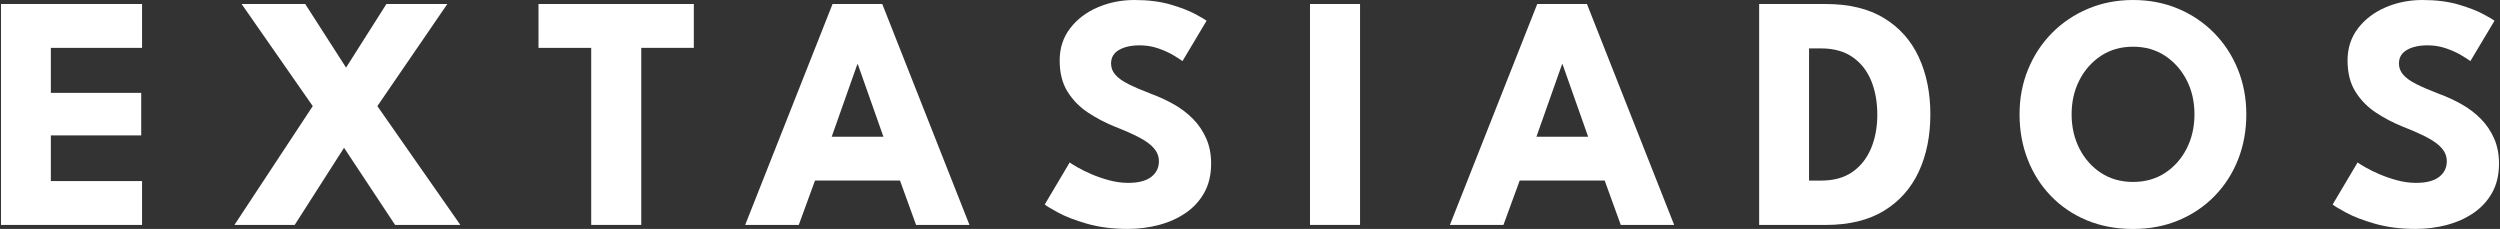
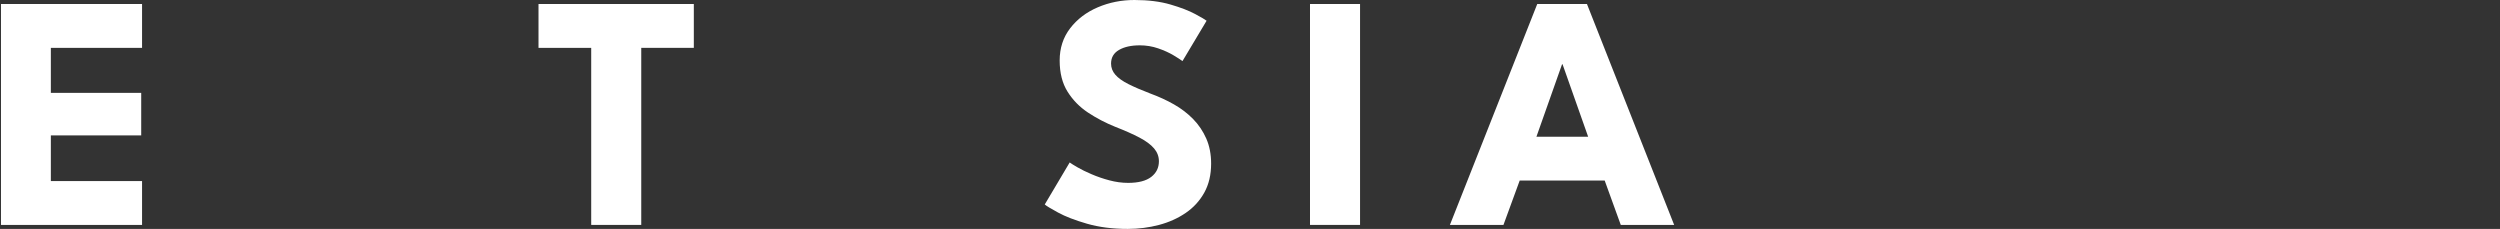
<svg xmlns="http://www.w3.org/2000/svg" xml:space="preserve" style="enable-background:new 0 0 1092 100;" viewBox="0 0 1092 100" y="0px" x="0px" id="Capa_1" version="1.1">
  <rect x="0" y="0" width="1092" height="100" fill="#333333" stroke="none" />
  <style type="text/css">
	.st0{fill:#0F0F0F;}
	.st1{fill:#FFFFFF;}
</style>
  <g>
    <path d="M0.43,1.75h61.62v19.15H22.21v19.66h39.47v18.57H22.21v19.96h39.84v19.15H0.43V1.75z" class="st1" />
-     <path d="M164.83,46.35l36.26,51.9h-28.51l-22.3-33.7l-21.56,33.7H102.4l34.21-51.9L105.54,1.75h27.78l17.84,27.78   l17.62-27.78h26.61L164.83,46.35z" class="st1" />
    <path d="M258.25,20.91h-23.03V1.75h67.84v19.15H280.1v77.34h-21.86V20.91z" class="st1" />
-     <path d="M363.66,1.75h21.71l38.09,96.49h-23.32l-7.02-19.37h-37.13l-7.09,19.37H325.5L363.66,1.75z M363.29,59.72   h22.59L374.7,28.07h-0.22L363.29,59.72z" class="st1" />
    <path d="M495.53,0c5.99,0,11.23,0.66,15.72,1.97c4.48,1.31,8.09,2.7,10.82,4.17c2.73,1.46,4.39,2.44,4.97,2.92   l-10.53,17.62c-0.78-0.58-2.11-1.44-3.98-2.56c-1.88-1.12-4.09-2.12-6.65-3c-2.56-0.88-5.23-1.32-8-1.32   c-3.75,0-6.79,0.67-9.1,2.01c-2.32,1.34-3.47,3.33-3.47,5.96c0,1.8,0.62,3.43,1.86,4.86c1.24,1.44,3.14,2.8,5.7,4.09   c2.56,1.29,5.81,2.69,9.76,4.2c3.61,1.32,6.99,2.88,10.16,4.68c3.17,1.8,5.96,3.94,8.37,6.4c2.41,2.46,4.32,5.3,5.74,8.52   c1.41,3.22,2.12,6.87,2.12,10.96c0,4.87-1,9.1-3,12.68c-2,3.58-4.71,6.54-8.15,8.88c-3.44,2.34-7.33,4.08-11.7,5.23   c-4.36,1.14-8.88,1.72-13.56,1.72c-6.63,0-12.56-0.76-17.8-2.27c-5.24-1.51-9.47-3.14-12.68-4.9c-3.22-1.75-5.14-2.92-5.78-3.51   l10.89-18.35c0.58,0.44,1.72,1.15,3.4,2.12c1.68,0.98,3.74,1.99,6.18,3.03c2.44,1.05,5.03,1.94,7.79,2.67   c2.75,0.73,5.47,1.1,8.15,1.1c4.48,0,7.85-0.87,10.09-2.6c2.24-1.73,3.36-4.01,3.36-6.83c0-2.09-0.71-3.97-2.12-5.63   c-1.41-1.66-3.53-3.23-6.36-4.72c-2.83-1.49-6.36-3.06-10.6-4.71c-4.24-1.71-8.2-3.78-11.88-6.21c-3.68-2.44-6.66-5.48-8.95-9.14   c-2.29-3.65-3.44-8.19-3.44-13.6c0-5.41,1.52-10.1,4.57-14.07c3.04-3.97,7.07-7.03,12.06-9.17C484.48,1.07,489.82,0,495.53,0z" class="st1" />
    <path d="M572.21,1.75h21.86v96.49h-21.86V1.75z" class="st1" />
    <path d="M671.47,1.75h21.71l38.09,96.49h-23.32l-7.02-19.37H663.8l-7.09,19.37h-23.39L671.47,1.75z M671.11,59.72   h22.59l-11.18-31.65h-0.22L671.11,59.72z" class="st1" />
-     <path d="M768.4,1.75h29.02c10.28,0,18.8,2.06,25.55,6.18c6.75,4.12,11.81,9.81,15.17,17.07   c3.36,7.26,5.04,15.57,5.04,24.93c0,9.41-1.68,17.74-5.04,25c-3.36,7.26-8.42,12.96-15.17,17.11c-6.75,4.14-15.27,6.21-25.55,6.21   H768.4V1.75z M790.19,21.13v57.75h5.26c5.51,0,10.06-1.25,13.67-3.76c3.61-2.51,6.32-5.95,8.15-10.31   c1.83-4.36,2.74-9.27,2.74-14.73c0-5.51-0.89-10.44-2.67-14.8c-1.78-4.36-4.49-7.81-8.15-10.34c-3.65-2.53-8.24-3.8-13.74-3.8   H790.19z" class="st1" />
-     <path d="M882.14,49.93c0-7.02,1.24-13.56,3.73-19.63c2.48-6.07,5.97-11.37,10.45-15.9c4.48-4.53,9.75-8.07,15.79-10.6   C918.15,1.27,924.69,0,931.7,0c7.12,0,13.68,1.27,19.7,3.8c6.02,2.53,11.26,6.07,15.72,10.6c4.46,4.53,7.92,9.83,10.38,15.9   c2.46,6.07,3.69,12.61,3.69,19.63c0,7.07-1.19,13.63-3.58,19.7c-2.39,6.07-5.8,11.38-10.23,15.94c-4.43,4.56-9.67,8.1-15.72,10.64   c-6.04,2.53-12.7,3.8-19.96,3.8c-7.41,0-14.14-1.27-20.21-3.8c-6.07-2.53-11.29-6.08-15.68-10.64c-4.39-4.56-7.76-9.87-10.12-15.94   C883.32,63.56,882.14,56.99,882.14,49.93z M904.88,49.93c0,5.51,1.13,10.49,3.4,14.95c2.27,4.46,5.41,8.01,9.43,10.64   s8.69,3.95,14,3.95c5.31,0,9.98-1.32,14-3.95s7.16-6.18,9.43-10.64s3.4-9.44,3.4-14.95s-1.13-10.48-3.4-14.91   s-5.41-7.98-9.43-10.64c-4.02-2.66-8.69-3.98-14-3.98c-5.31,0-9.98,1.33-14,3.98c-4.02,2.66-7.16,6.2-9.43,10.64   C906.01,39.45,904.88,44.42,904.88,49.93z" class="st1" />
-     <path d="M1058.09,0c5.99,0,11.23,0.66,15.72,1.97c4.48,1.31,8.09,2.7,10.82,4.17c2.73,1.46,4.39,2.44,4.97,2.92   l-10.53,17.62c-0.78-0.58-2.11-1.44-3.98-2.56c-1.88-1.12-4.09-2.12-6.65-3c-2.56-0.88-5.23-1.32-8.01-1.32   c-3.75,0-6.79,0.67-9.1,2.01c-2.32,1.34-3.47,3.33-3.47,5.96c0,1.8,0.62,3.43,1.86,4.86c1.24,1.44,3.14,2.8,5.7,4.09   c2.56,1.29,5.81,2.69,9.76,4.2c3.61,1.32,6.99,2.88,10.16,4.68c3.17,1.8,5.96,3.94,8.37,6.4c2.41,2.46,4.32,5.3,5.74,8.52   c1.41,3.22,2.12,6.87,2.12,10.96c0,4.87-1,9.1-3,12.68c-2,3.58-4.71,6.54-8.15,8.88c-3.44,2.34-7.33,4.08-11.7,5.23   c-4.36,1.14-8.88,1.72-13.56,1.72c-6.63,0-12.56-0.76-17.8-2.27c-5.24-1.51-9.47-3.14-12.68-4.9c-3.22-1.75-5.14-2.92-5.77-3.51   l10.89-18.35c0.59,0.44,1.72,1.15,3.4,2.12c1.68,0.98,3.74,1.99,6.18,3.03c2.44,1.05,5.03,1.94,7.78,2.67   c2.75,0.73,5.47,1.1,8.15,1.1c4.48,0,7.85-0.87,10.09-2.6c2.24-1.73,3.36-4.01,3.36-6.83c0-2.09-0.71-3.97-2.12-5.63   s-3.53-3.23-6.36-4.72c-2.83-1.49-6.36-3.06-10.6-4.71c-4.24-1.71-8.2-3.78-11.88-6.21c-3.68-2.44-6.66-5.48-8.95-9.14   c-2.29-3.65-3.44-8.19-3.44-13.6c0-5.41,1.52-10.1,4.57-14.07s7.07-7.03,12.06-9.17C1047.04,1.07,1052.39,0,1058.09,0z" class="st1" />
  </g>
</svg>